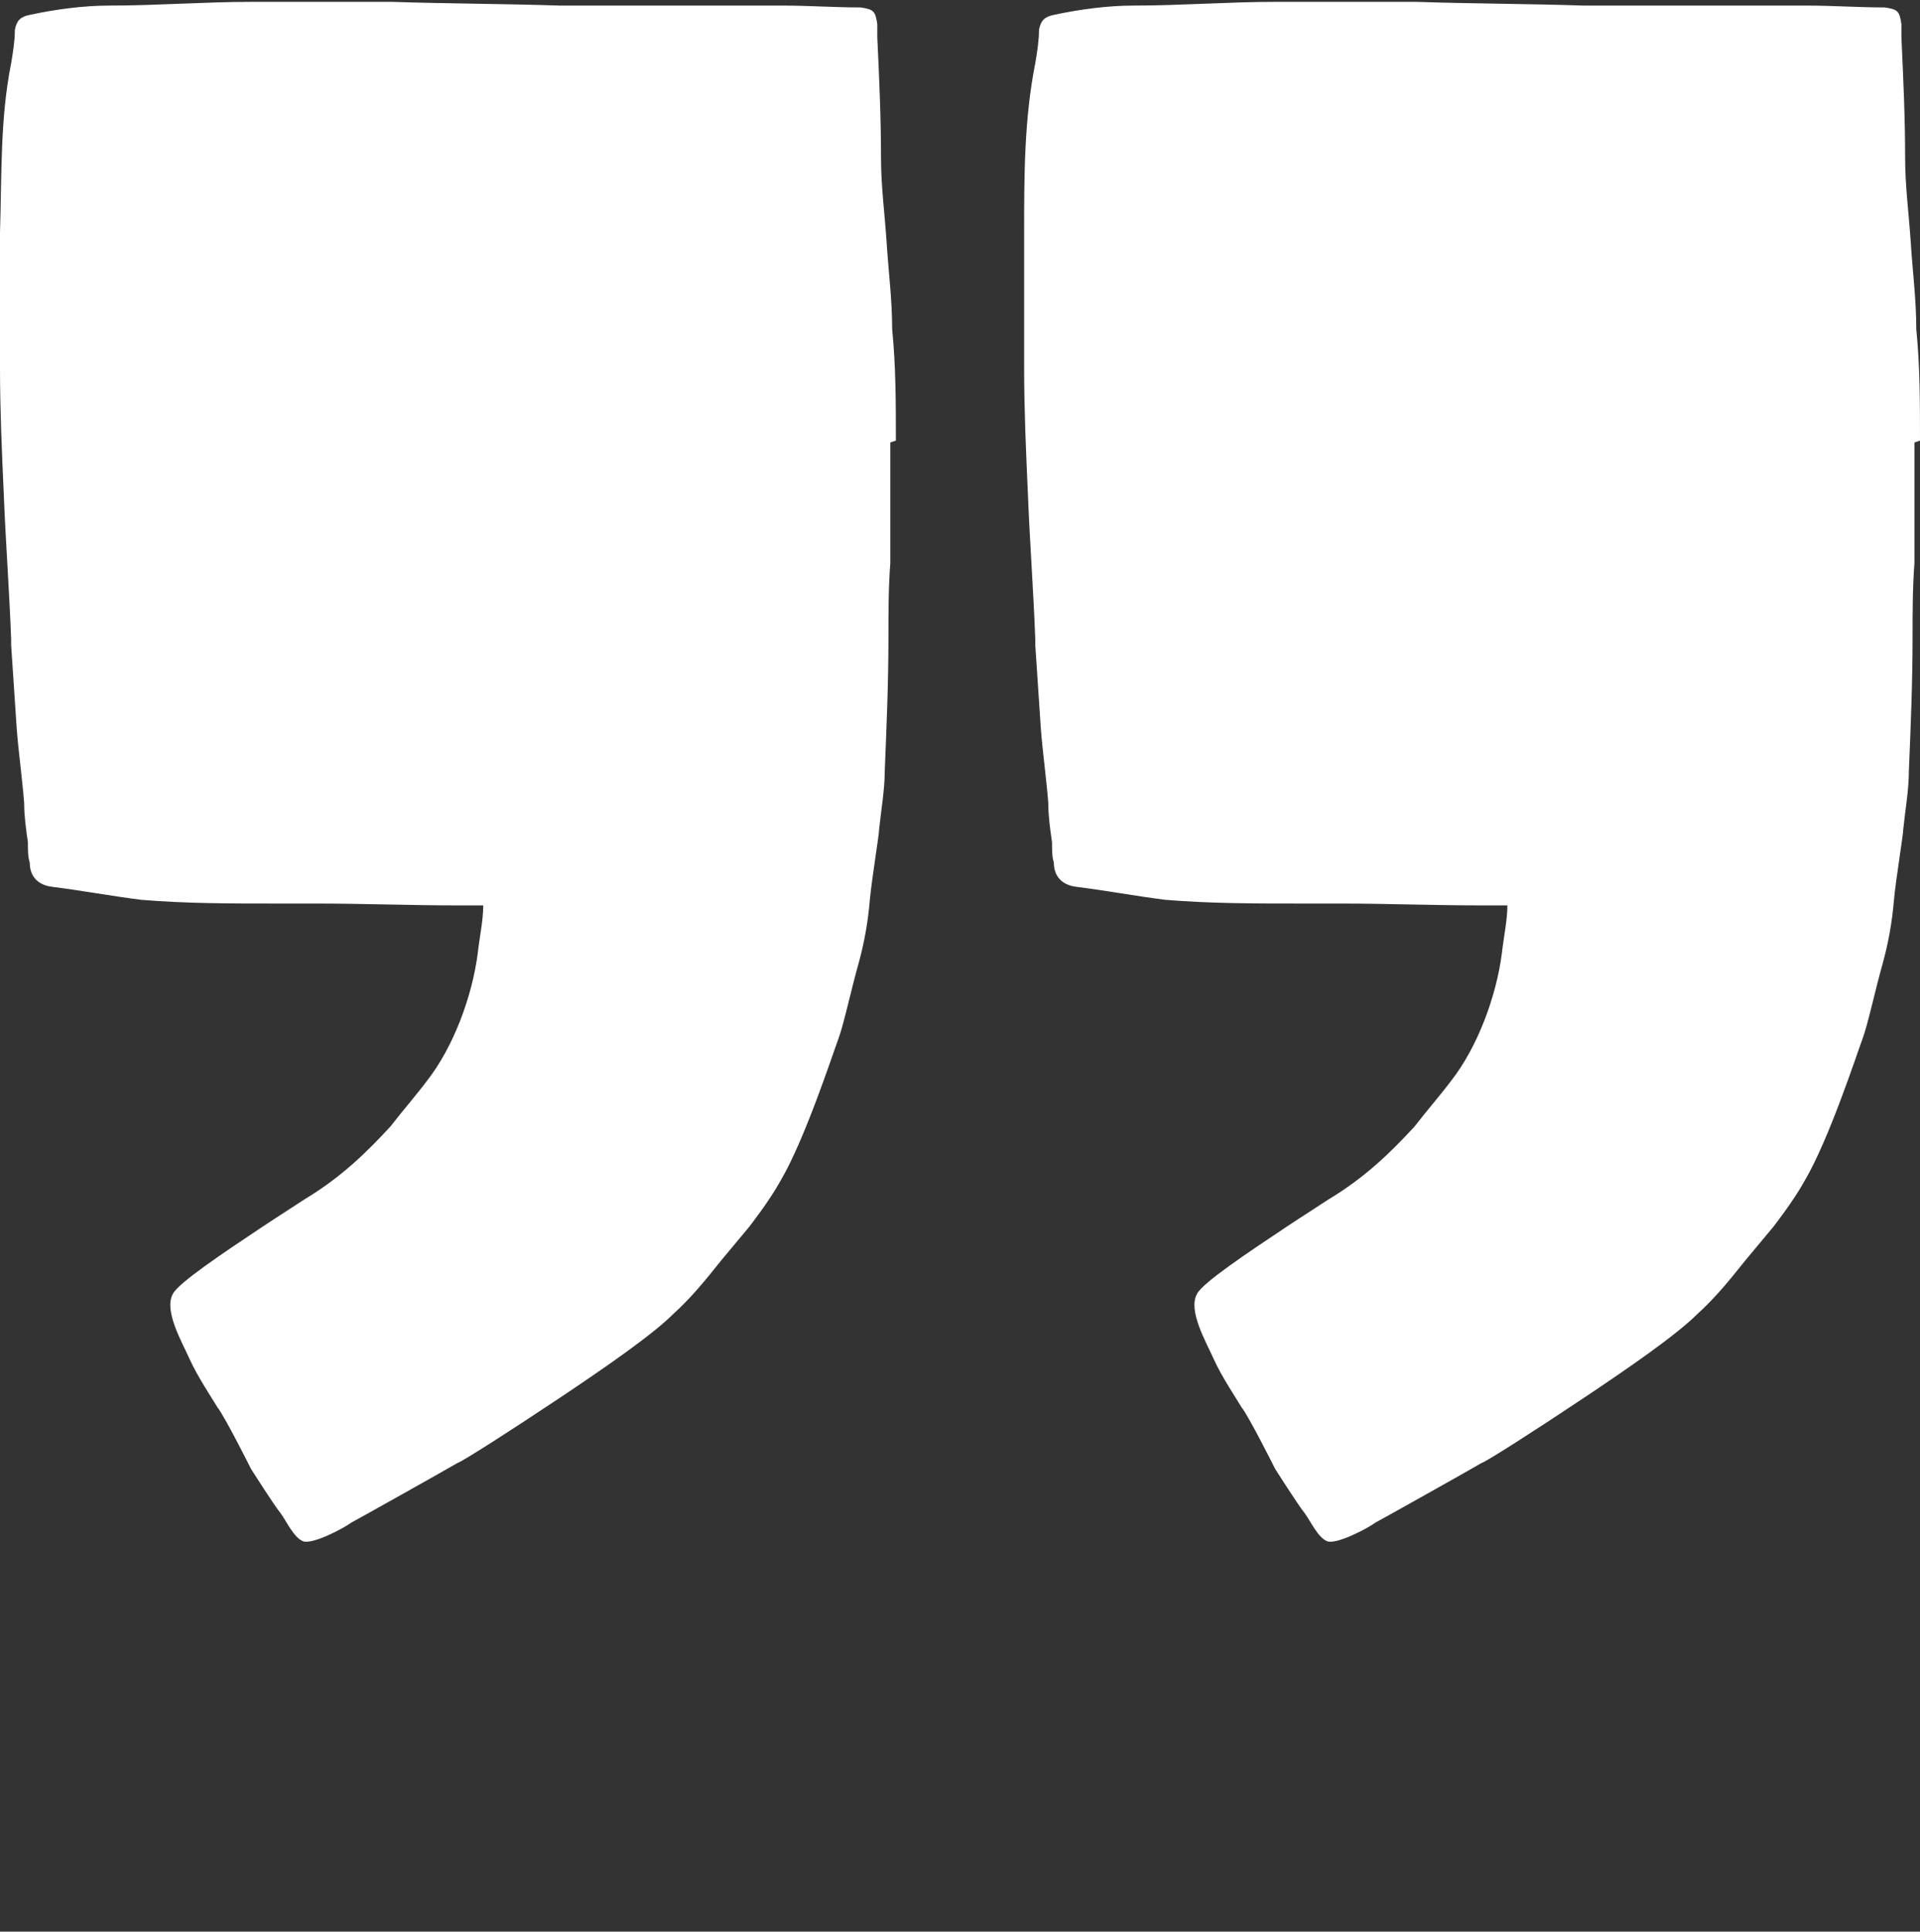
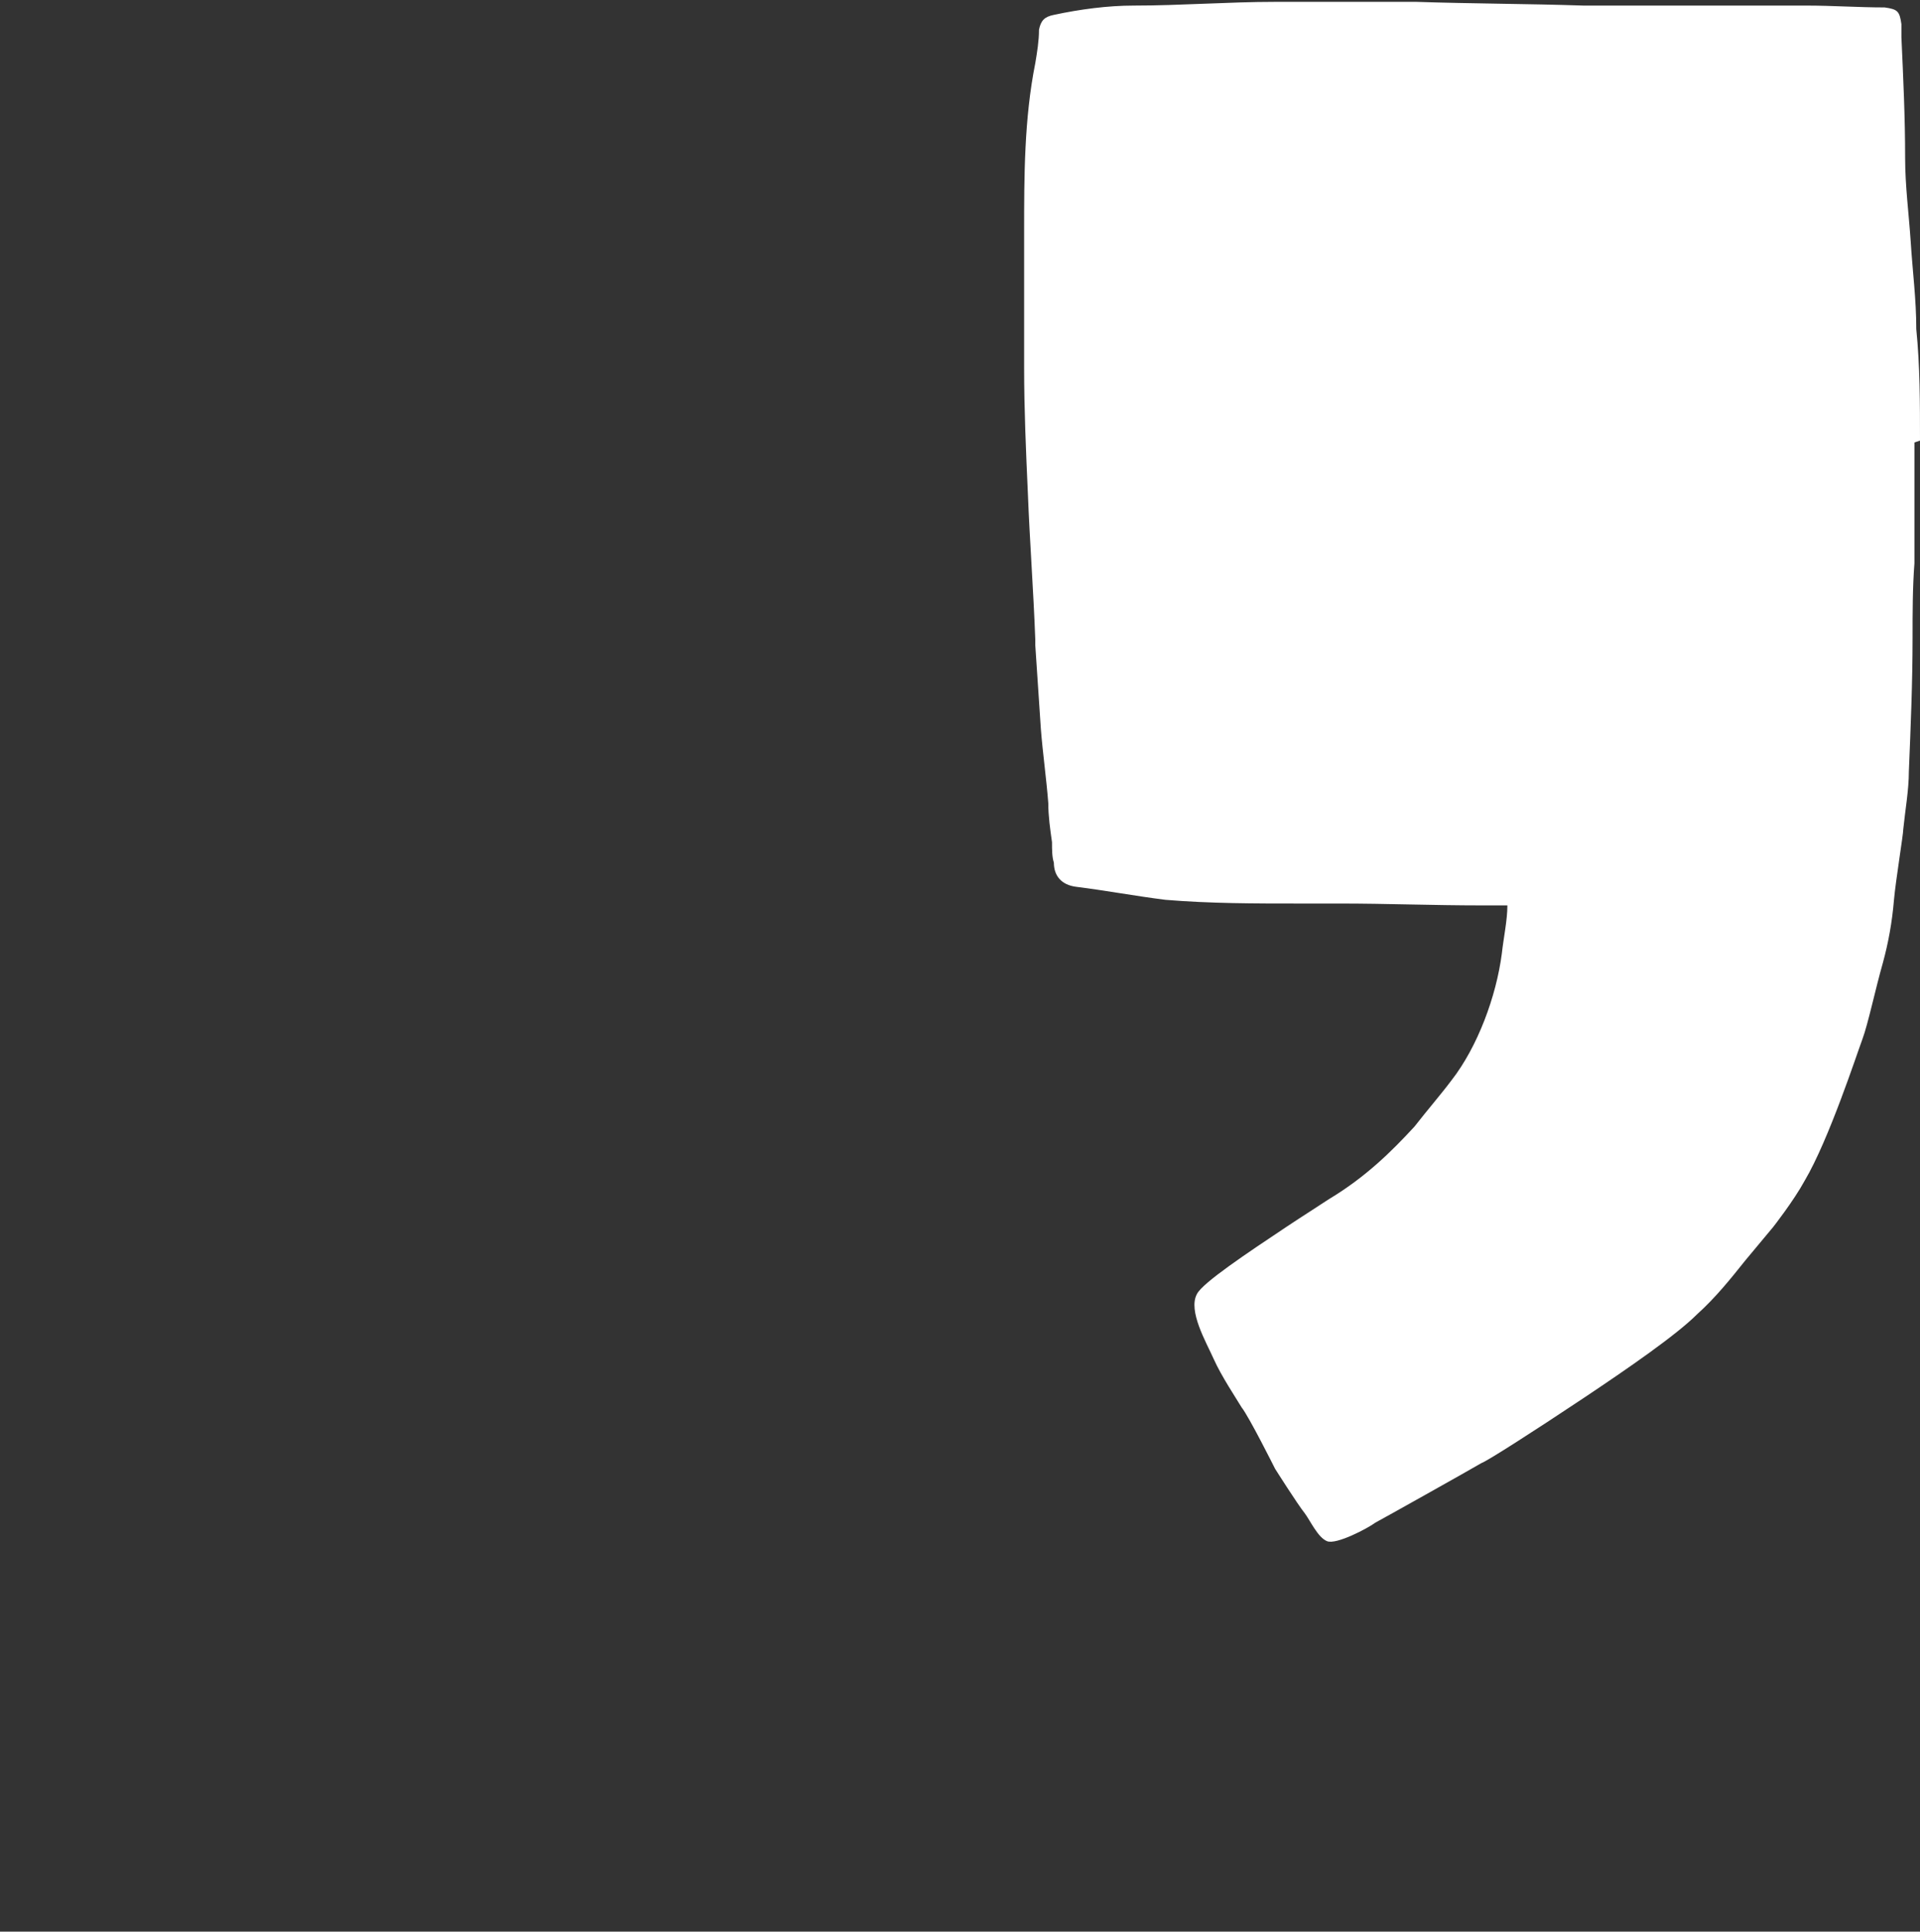
<svg xmlns="http://www.w3.org/2000/svg" version="1.1" viewBox="0 0 103.3 103.9">
  <rect x="0" y="0" width="103.3" height="103.9" fill="#333333" stroke="none" />
  <defs>
    <style>
      .cls-1 {
        fill: #fff;
      }
    </style>
  </defs>
  <g>
    <g id="Layer_1">
      <g>
-         <path class="cls-1" d="M48.2,23.7c0-2,0-4-.2-6,0-1.6-.2-3.1-.3-4.7-.1-1.5-.3-3-.3-4.5,0-2.2-.1-4.4-.2-6.5,0-.2,0-.4,0-.7-.1-.7-.2-.8-.9-.9-1.4,0-2.8-.1-4.2-.1-.3,0-.6,0-.9,0-2.7,0-5.3,0-8,0-1,0-2,0-3.1,0-3-.1-6-.1-9-.2-1.8,0-3.6,0-5.4,0,0,0,0,0,0,0-.7,0-1.5,0-2.2,0-2.5,0-5.1.2-7.6.2-1.4,0-2.9.2-4.3.5-.5.1-.7.3-.8.8,0,.6-.1,1.2-.2,1.8C0,6.4.1,9.4,0,12.5c0,2.4,0,4.9,0,7.3,0,2.2.1,4.5.2,6.7.1,2.6.3,5.2.4,7.9,0,0,0,.2,0,.3.1,1.5.2,3,.3,4.5.1,1.3.3,2.7.4,4,0,.7.1,1.4.2,2.1,0,.4,0,.8.1,1.1,0,.7.4,1.2,1.2,1.3,1.6.2,3.2.5,4.8.7,2.4.2,4.8.2,7.2.2.7,0,1.5,0,2.2,0,2.5,0,5.1.1,7.6.1.5,0,.9,0,1.4,0,0,.8-.2,1.7-.3,2.6-.3,2.3-1.3,5-2.7,6.8-.6.8-1.3,1.6-2,2.5-1.2,1.3-2.6,2.7-4.6,3.9-.6.4-1.4.9-2.3,1.5-2.1,1.4-4.5,3-4.8,3.6-.5.9.5,2.6.9,3.5.4.9,1.2,2.1,1.5,2.6.4.5,1.8,3.3,1.8,3.3,0,0,1.2,1.9,1.6,2.4.3.4.7,1.3,1.2,1.5.5.2,2.2-.7,2.6-1,.2-.1,5.2-2.9,5.7-3.2.3-.1,2.8-1.7,5.5-3.5,2.4-1.6,5-3.4,6.1-4.5,1-.9,1.8-1.9,2.6-2.9.5-.6,1.5-1.8,1.5-1.8,0,0,1.1-1.4,1.7-2.5,1.3-2.2,2.8-6.8,3.1-7.6s.7-2.7,1.1-4.1c.3-1.1.5-2.2.6-3.4.1-1.1.5-3.5.5-3.8s0,0,0,0c.1-1,.3-2.1.3-3.1.1-2.4.2-4.8.2-7.2,0-1.3,0-2.7.1-4,0-2.2,0-4.4,0-6.5Z" />
-         <path class="cls-1" d="M103.3,23.7c0-2,0-4-.2-6,0-1.6-.2-3.1-.3-4.7-.1-1.5-.3-3-.3-4.5,0-2.2-.1-4.3-.2-6.5,0-.2,0-.4,0-.7-.1-.7-.2-.8-.9-.9-1.4,0-2.8-.1-4.2-.1-.3,0-.6,0-.9,0-2.7,0-5.3,0-8,0-1,0-2,0-3.1,0-3-.1-6-.1-9-.2-1.8,0-3.6,0-5.4,0,0,0,0,0,0,0-.7,0-1.5,0-2.2,0-2.5,0-5.1.2-7.6.2-1.4,0-2.9.2-4.3.5-.5.1-.7.3-.8.8,0,.6-.1,1.2-.2,1.8-.6,3-.6,6.1-.6,9.1,0,2.4,0,4.9,0,7.3,0,2.2.1,4.5.2,6.7.1,2.6.3,5.2.4,7.9,0,0,0,.2,0,.3.1,1.5.2,3,.3,4.5.1,1.3.3,2.7.4,4,0,.7.1,1.4.2,2.1,0,.4,0,.8.1,1.1,0,.7.4,1.2,1.2,1.3,1.6.2,3.2.5,4.8.7,2.4.2,4.8.2,7.2.2.7,0,1.5,0,2.2,0,2.5,0,5,.1,7.6.1.5,0,.9,0,1.4,0,0,.8-.2,1.7-.3,2.6-.3,2.3-1.3,5-2.7,6.8-.6.8-1.3,1.6-2,2.5-1.2,1.3-2.6,2.7-4.6,3.9-.6.4-1.4.9-2.3,1.5-2.1,1.4-4.5,3-4.8,3.6-.5.9.5,2.6.9,3.5.4.9,1.2,2.1,1.5,2.6.4.5,1.8,3.3,1.8,3.3,0,0,1.2,1.9,1.6,2.4.3.4.7,1.3,1.2,1.5.5.2,2.2-.7,2.6-1,.2-.1,5.2-2.9,5.7-3.2.3-.1,2.8-1.7,5.5-3.5,2.4-1.6,5-3.4,6.1-4.5,1-.9,1.8-1.9,2.6-2.9.5-.6,1.5-1.8,1.5-1.8,0,0,1.1-1.4,1.7-2.5,1.3-2.2,2.8-6.8,3.1-7.6s.7-2.7,1.1-4.1c.3-1.1.5-2.2.6-3.4.1-1.1.5-3.5.5-3.8s0,0,0,0c.1-1,.3-2.1.3-3.1.1-2.4.2-4.8.2-7.2,0-1.3,0-2.7.1-4,0-2.2,0-4.4,0-6.5Z" />
+         <path class="cls-1" d="M103.3,23.7c0-2,0-4-.2-6,0-1.6-.2-3.1-.3-4.7-.1-1.5-.3-3-.3-4.5,0-2.2-.1-4.3-.2-6.5,0-.2,0-.4,0-.7-.1-.7-.2-.8-.9-.9-1.4,0-2.8-.1-4.2-.1-.3,0-.6,0-.9,0-2.7,0-5.3,0-8,0-1,0-2,0-3.1,0-3-.1-6-.1-9-.2-1.8,0-3.6,0-5.4,0,0,0,0,0,0,0-.7,0-1.5,0-2.2,0-2.5,0-5.1.2-7.6.2-1.4,0-2.9.2-4.3.5-.5.1-.7.3-.8.8,0,.6-.1,1.2-.2,1.8-.6,3-.6,6.1-.6,9.1,0,2.4,0,4.9,0,7.3,0,2.2.1,4.5.2,6.7.1,2.6.3,5.2.4,7.9,0,0,0,.2,0,.3.1,1.5.2,3,.3,4.5.1,1.3.3,2.7.4,4,0,.7.1,1.4.2,2.1,0,.4,0,.8.1,1.1,0,.7.4,1.2,1.2,1.3,1.6.2,3.2.5,4.8.7,2.4.2,4.8.2,7.2.2.7,0,1.5,0,2.2,0,2.5,0,5,.1,7.6.1.5,0,.9,0,1.4,0,0,.8-.2,1.7-.3,2.6-.3,2.3-1.3,5-2.7,6.8-.6.8-1.3,1.6-2,2.5-1.2,1.3-2.6,2.7-4.6,3.9-.6.4-1.4.9-2.3,1.5-2.1,1.4-4.5,3-4.8,3.6-.5.9.5,2.6.9,3.5.4.9,1.2,2.1,1.5,2.6.4.5,1.8,3.3,1.8,3.3,0,0,1.2,1.9,1.6,2.4.3.4.7,1.3,1.2,1.5.5.2,2.2-.7,2.6-1,.2-.1,5.2-2.9,5.7-3.2.3-.1,2.8-1.7,5.5-3.5,2.4-1.6,5-3.4,6.1-4.5,1-.9,1.8-1.9,2.6-2.9.5-.6,1.5-1.8,1.5-1.8,0,0,1.1-1.4,1.7-2.5,1.3-2.2,2.8-6.8,3.1-7.6s.7-2.7,1.1-4.1c.3-1.1.5-2.2.6-3.4.1-1.1.5-3.5.5-3.8c.1-1,.3-2.1.3-3.1.1-2.4.2-4.8.2-7.2,0-1.3,0-2.7.1-4,0-2.2,0-4.4,0-6.5Z" />
      </g>
    </g>
  </g>
</svg>